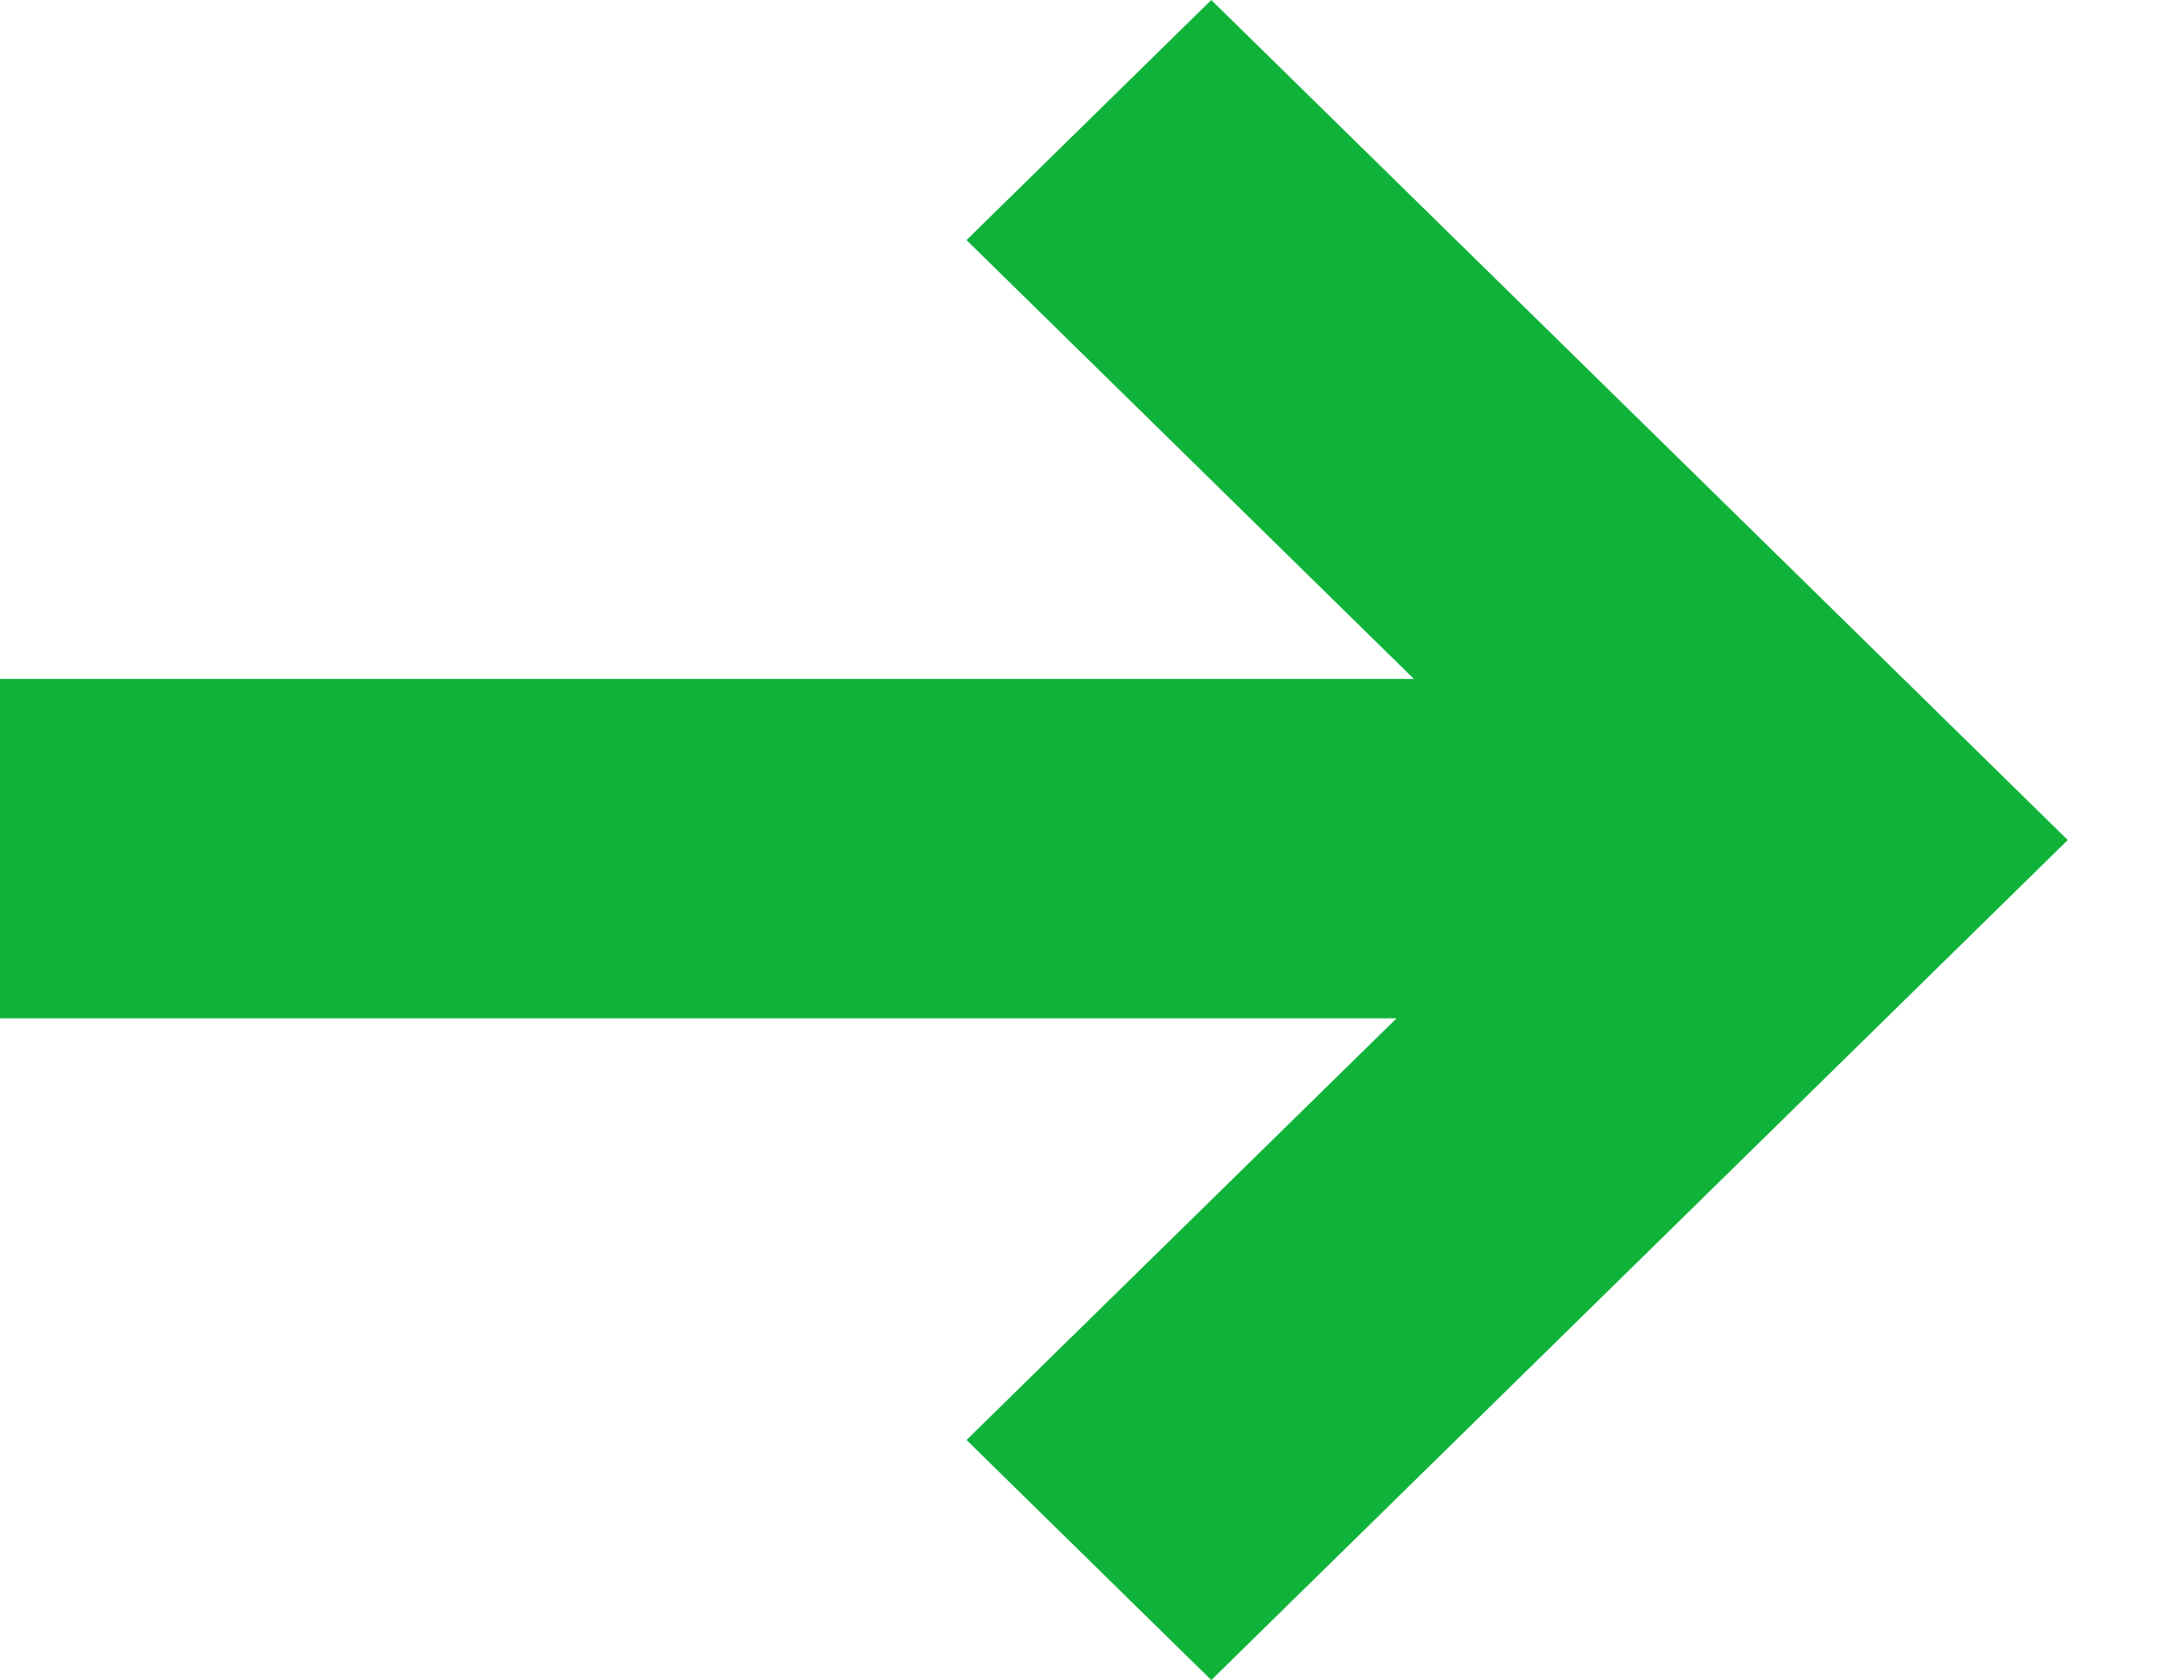
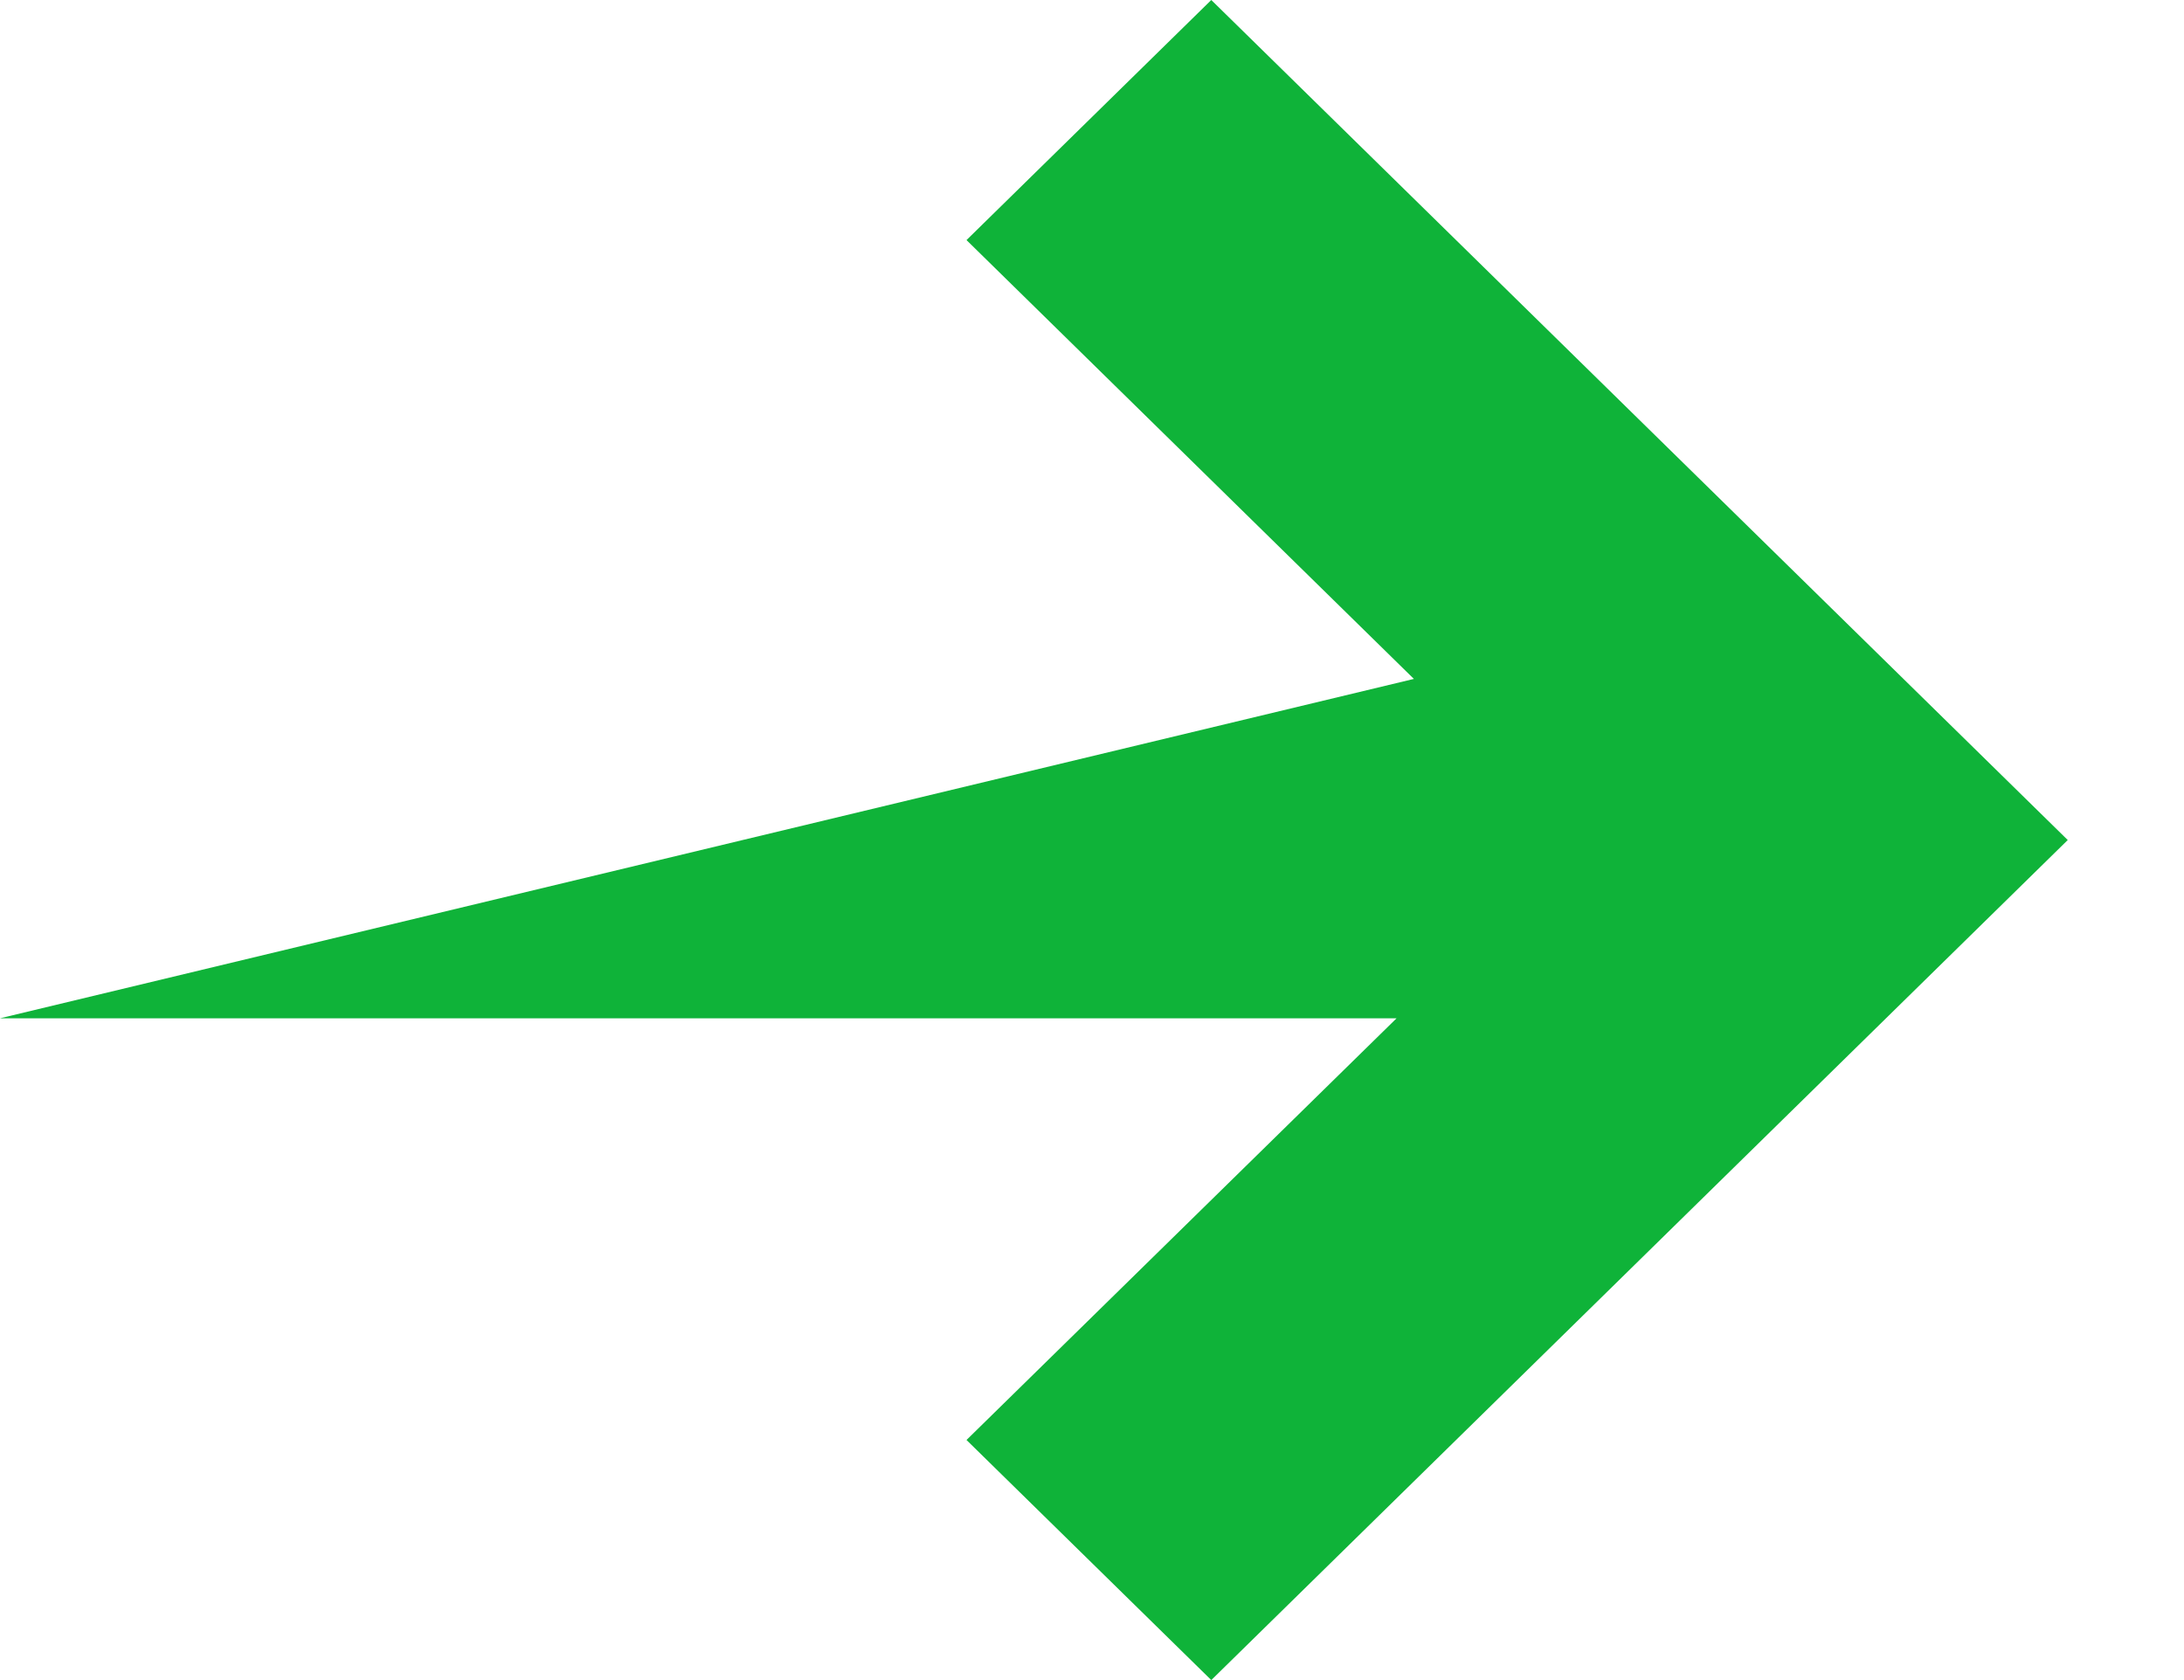
<svg xmlns="http://www.w3.org/2000/svg" width="13" height="10" viewBox="0 0 13 10" fill="none">
-   <path fill-rule="evenodd" clip-rule="evenodd" d="M7.21 10L5.753 8.571L8.313 6.061L0 6.061L0 4.041L8.416 4.041L5.753 1.429L7.21 0L10.851 3.571L10.851 3.571L12.308 5L12.308 5L10.851 6.429L7.21 10Z" fill="#0FB339" />
+   <path fill-rule="evenodd" clip-rule="evenodd" d="M7.21 10L5.753 8.571L8.313 6.061L0 6.061L8.416 4.041L5.753 1.429L7.21 0L10.851 3.571L10.851 3.571L12.308 5L12.308 5L10.851 6.429L7.21 10Z" fill="#0FB339" />
</svg>